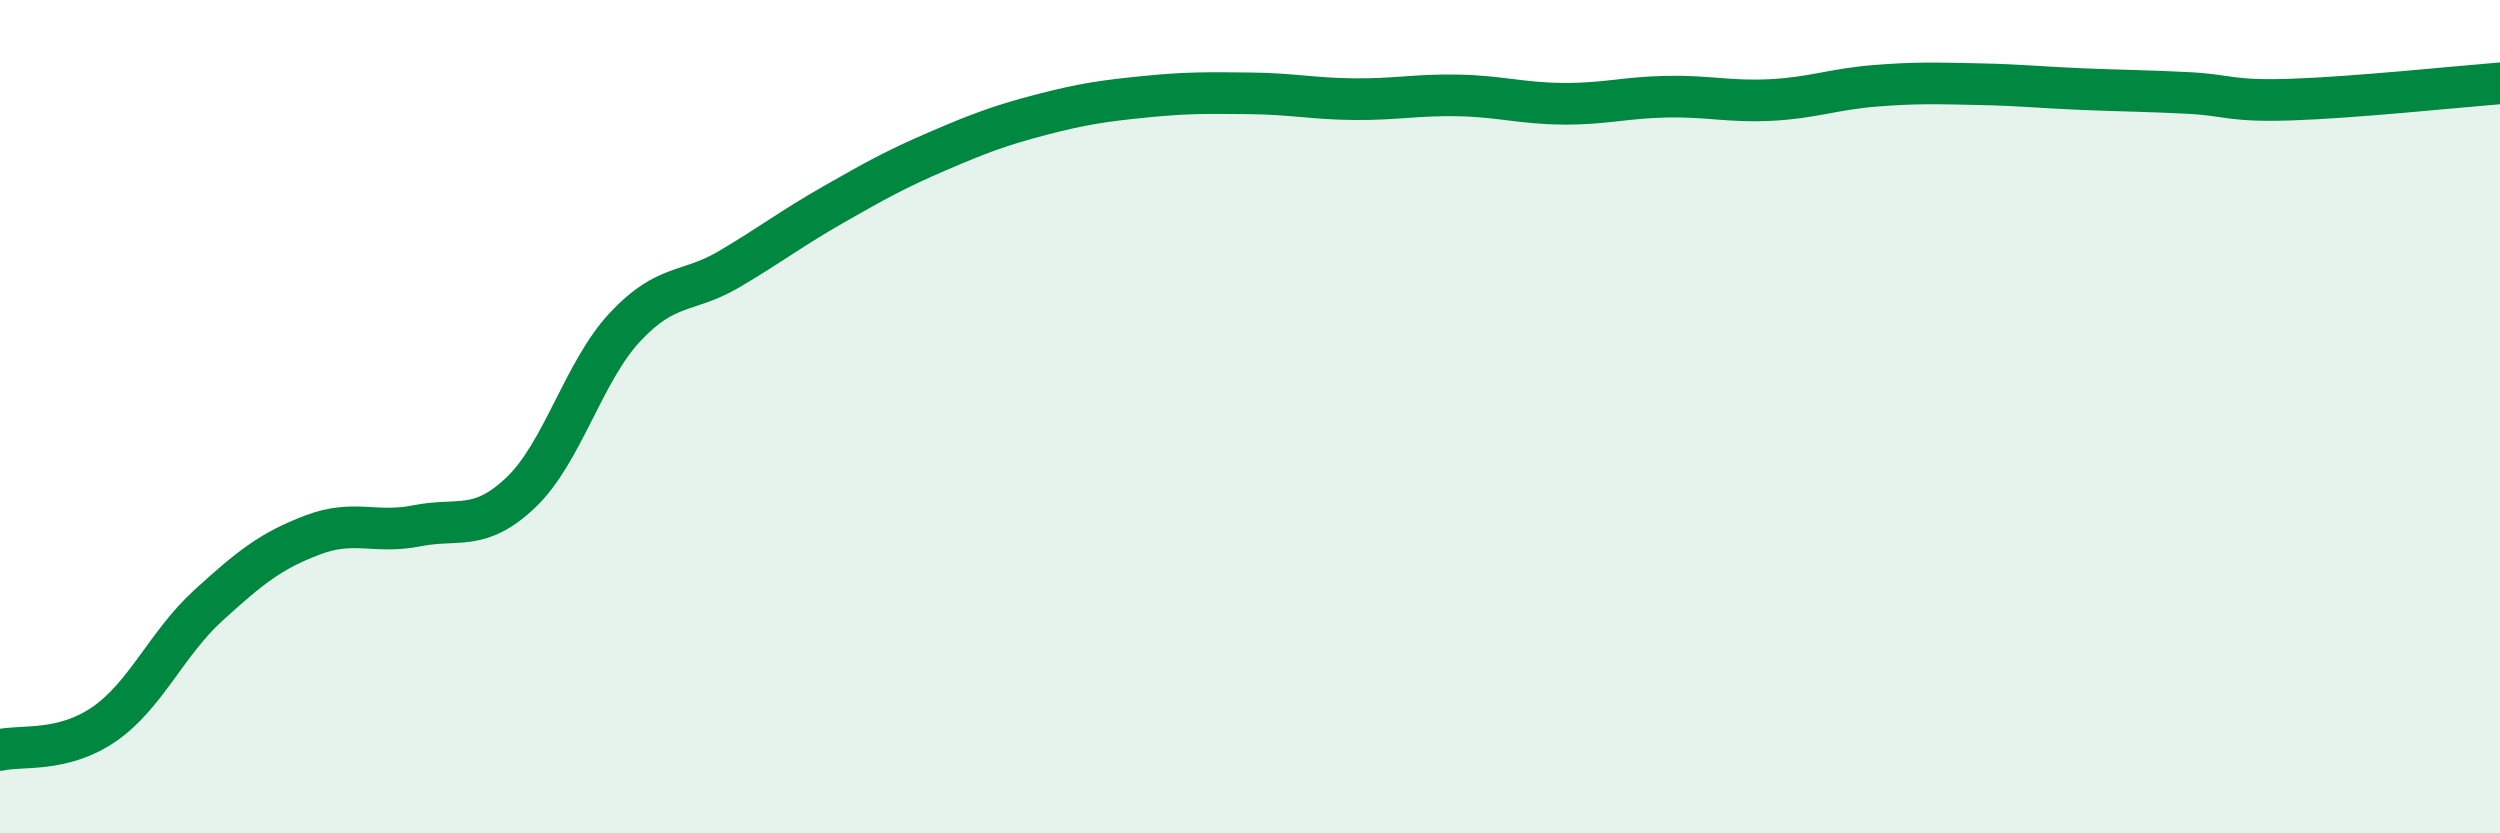
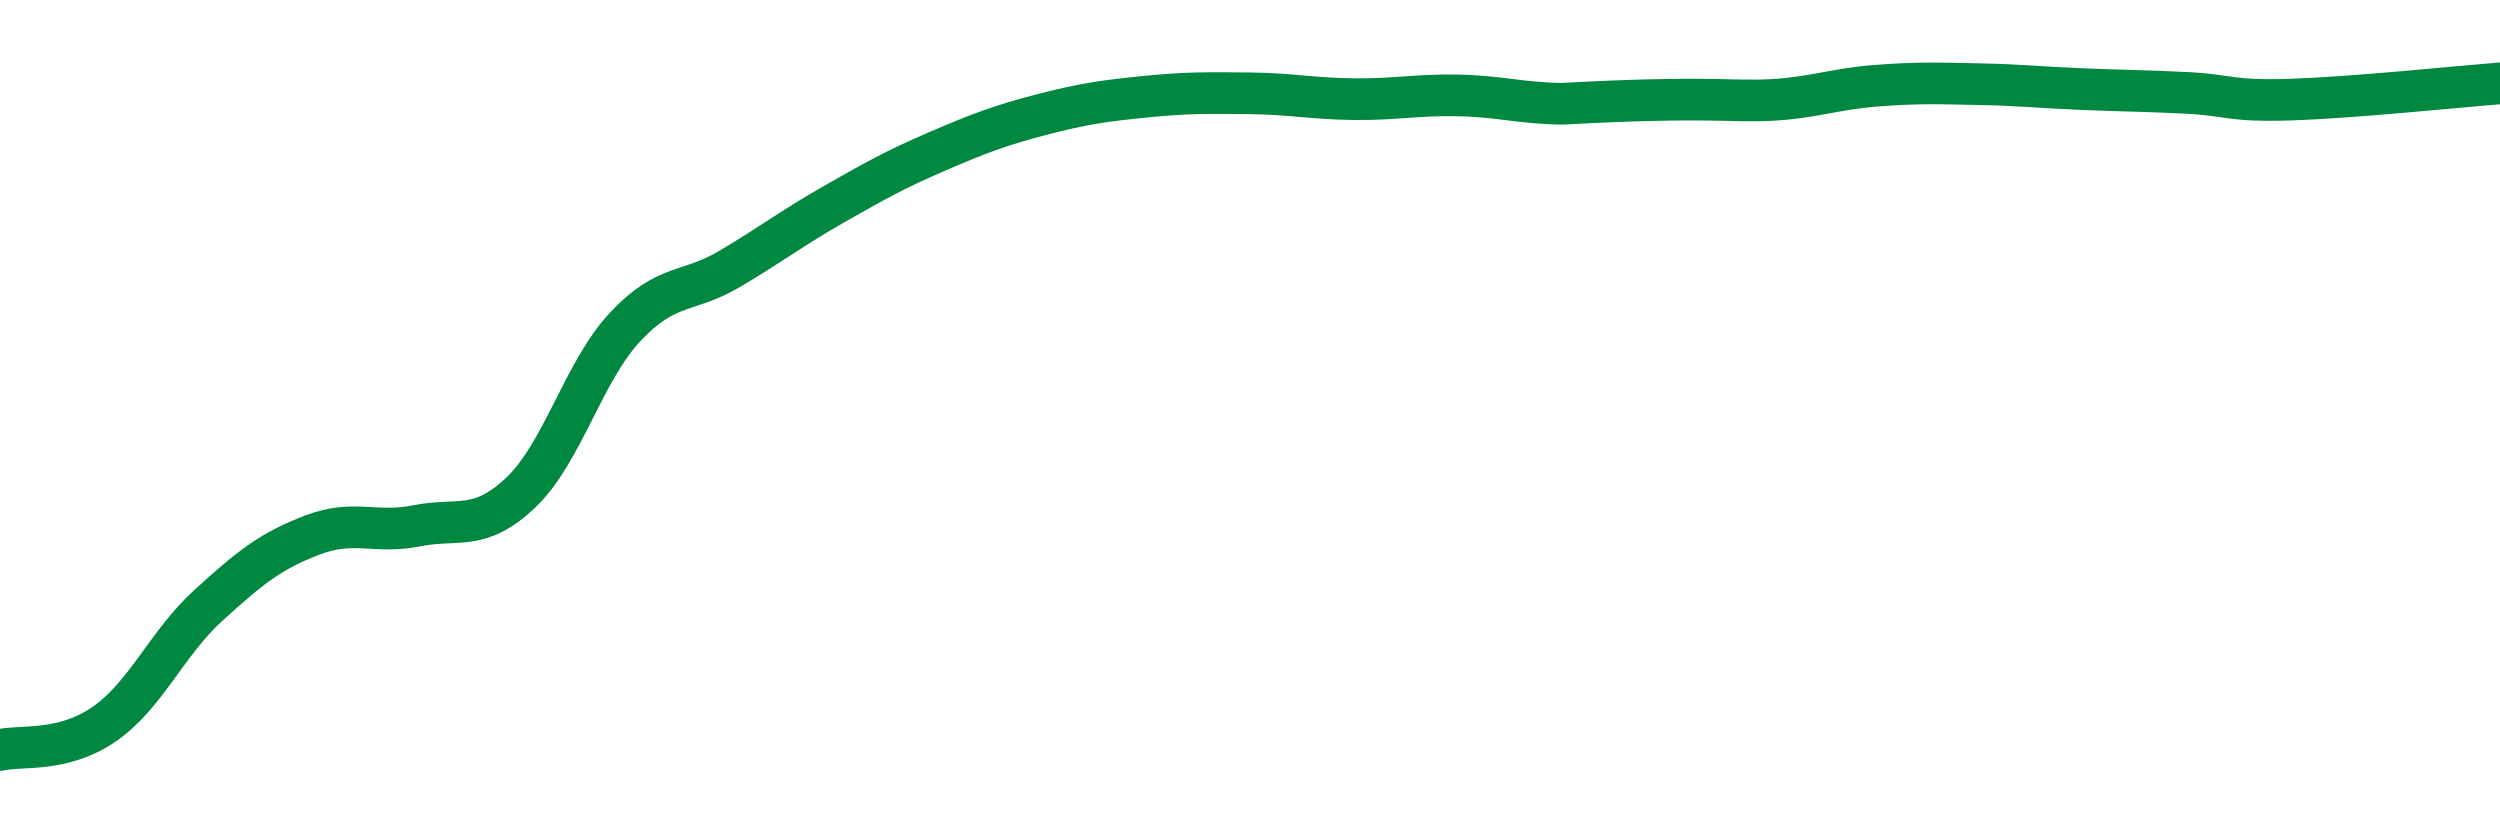
<svg xmlns="http://www.w3.org/2000/svg" width="60" height="20" viewBox="0 0 60 20">
-   <path d="M 0,18 C 0.5,17.88 1.5,18.07 2.5,17.38 C 3.5,16.69 4,15.44 5,14.53 C 6,13.62 6.5,13.22 7.5,12.84 C 8.5,12.46 9,12.82 10,12.62 C 11,12.42 11.5,12.77 12.5,11.82 C 13.5,10.87 14,8.92 15,7.85 C 16,6.78 16.5,7.05 17.5,6.46 C 18.5,5.87 19,5.48 20,4.91 C 21,4.34 21.5,4.06 22.5,3.63 C 23.5,3.2 24,3.01 25,2.75 C 26,2.49 26.5,2.42 27.5,2.32 C 28.5,2.22 29,2.23 30,2.24 C 31,2.25 31.5,2.37 32.5,2.38 C 33.5,2.39 34,2.27 35,2.29 C 36,2.31 36.5,2.48 37.5,2.49 C 38.5,2.5 39,2.34 40,2.32 C 41,2.3 41.5,2.45 42.5,2.4 C 43.5,2.35 44,2.14 45,2.06 C 46,1.98 46.5,2 47.5,2.02 C 48.5,2.04 49,2.1 50,2.14 C 51,2.18 51.5,2.18 52.5,2.23 C 53.5,2.28 53.5,2.44 55,2.39 C 56.5,2.34 59,2.08 60,2L60 20L0 20Z" fill="#008740" opacity="0.1" stroke-linecap="round" stroke-linejoin="round" />
-   <path d="M 0,18 C 0.5,17.88 1.5,18.07 2.5,17.38 C 3.5,16.69 4,15.44 5,14.53 C 6,13.62 6.5,13.22 7.5,12.84 C 8.5,12.46 9,12.82 10,12.62 C 11,12.42 11.5,12.77 12.5,11.82 C 13.5,10.87 14,8.92 15,7.85 C 16,6.78 16.5,7.05 17.5,6.46 C 18.5,5.87 19,5.48 20,4.91 C 21,4.34 21.5,4.06 22.5,3.63 C 23.5,3.2 24,3.01 25,2.75 C 26,2.49 26.5,2.42 27.5,2.32 C 28.5,2.22 29,2.23 30,2.24 C 31,2.25 31.5,2.37 32.5,2.38 C 33.5,2.39 34,2.27 35,2.29 C 36,2.31 36.5,2.48 37.5,2.49 C 38.5,2.5 39,2.34 40,2.32 C 41,2.3 41.5,2.45 42.5,2.4 C 43.5,2.35 44,2.14 45,2.06 C 46,1.98 46.5,2 47.5,2.02 C 48.5,2.04 49,2.1 50,2.14 C 51,2.18 51.5,2.18 52.5,2.23 C 53.5,2.28 53.5,2.44 55,2.39 C 56.5,2.34 59,2.08 60,2" stroke="#008740" stroke-width="1" fill="none" stroke-linecap="round" stroke-linejoin="round" />
+   <path d="M 0,18 C 0.5,17.88 1.5,18.07 2.5,17.38 C 3.5,16.69 4,15.44 5,14.53 C 6,13.62 6.5,13.22 7.5,12.84 C 8.5,12.46 9,12.82 10,12.62 C 11,12.42 11.5,12.77 12.5,11.82 C 13.5,10.87 14,8.92 15,7.85 C 16,6.78 16.5,7.05 17.5,6.46 C 18.5,5.87 19,5.48 20,4.91 C 21,4.34 21.5,4.06 22.5,3.63 C 23.5,3.2 24,3.01 25,2.75 C 26,2.49 26.5,2.42 27.5,2.32 C 28.5,2.22 29,2.23 30,2.24 C 31,2.25 31.5,2.37 32.5,2.38 C 33.5,2.39 34,2.27 35,2.29 C 36,2.31 36.5,2.48 37.5,2.49 C 41,2.3 41.5,2.45 42.5,2.4 C 43.5,2.35 44,2.14 45,2.06 C 46,1.98 46.5,2 47.5,2.02 C 48.5,2.04 49,2.1 50,2.14 C 51,2.18 51.5,2.18 52.5,2.23 C 53.5,2.28 53.5,2.44 55,2.39 C 56.5,2.34 59,2.08 60,2" stroke="#008740" stroke-width="1" fill="none" stroke-linecap="round" stroke-linejoin="round" />
</svg>